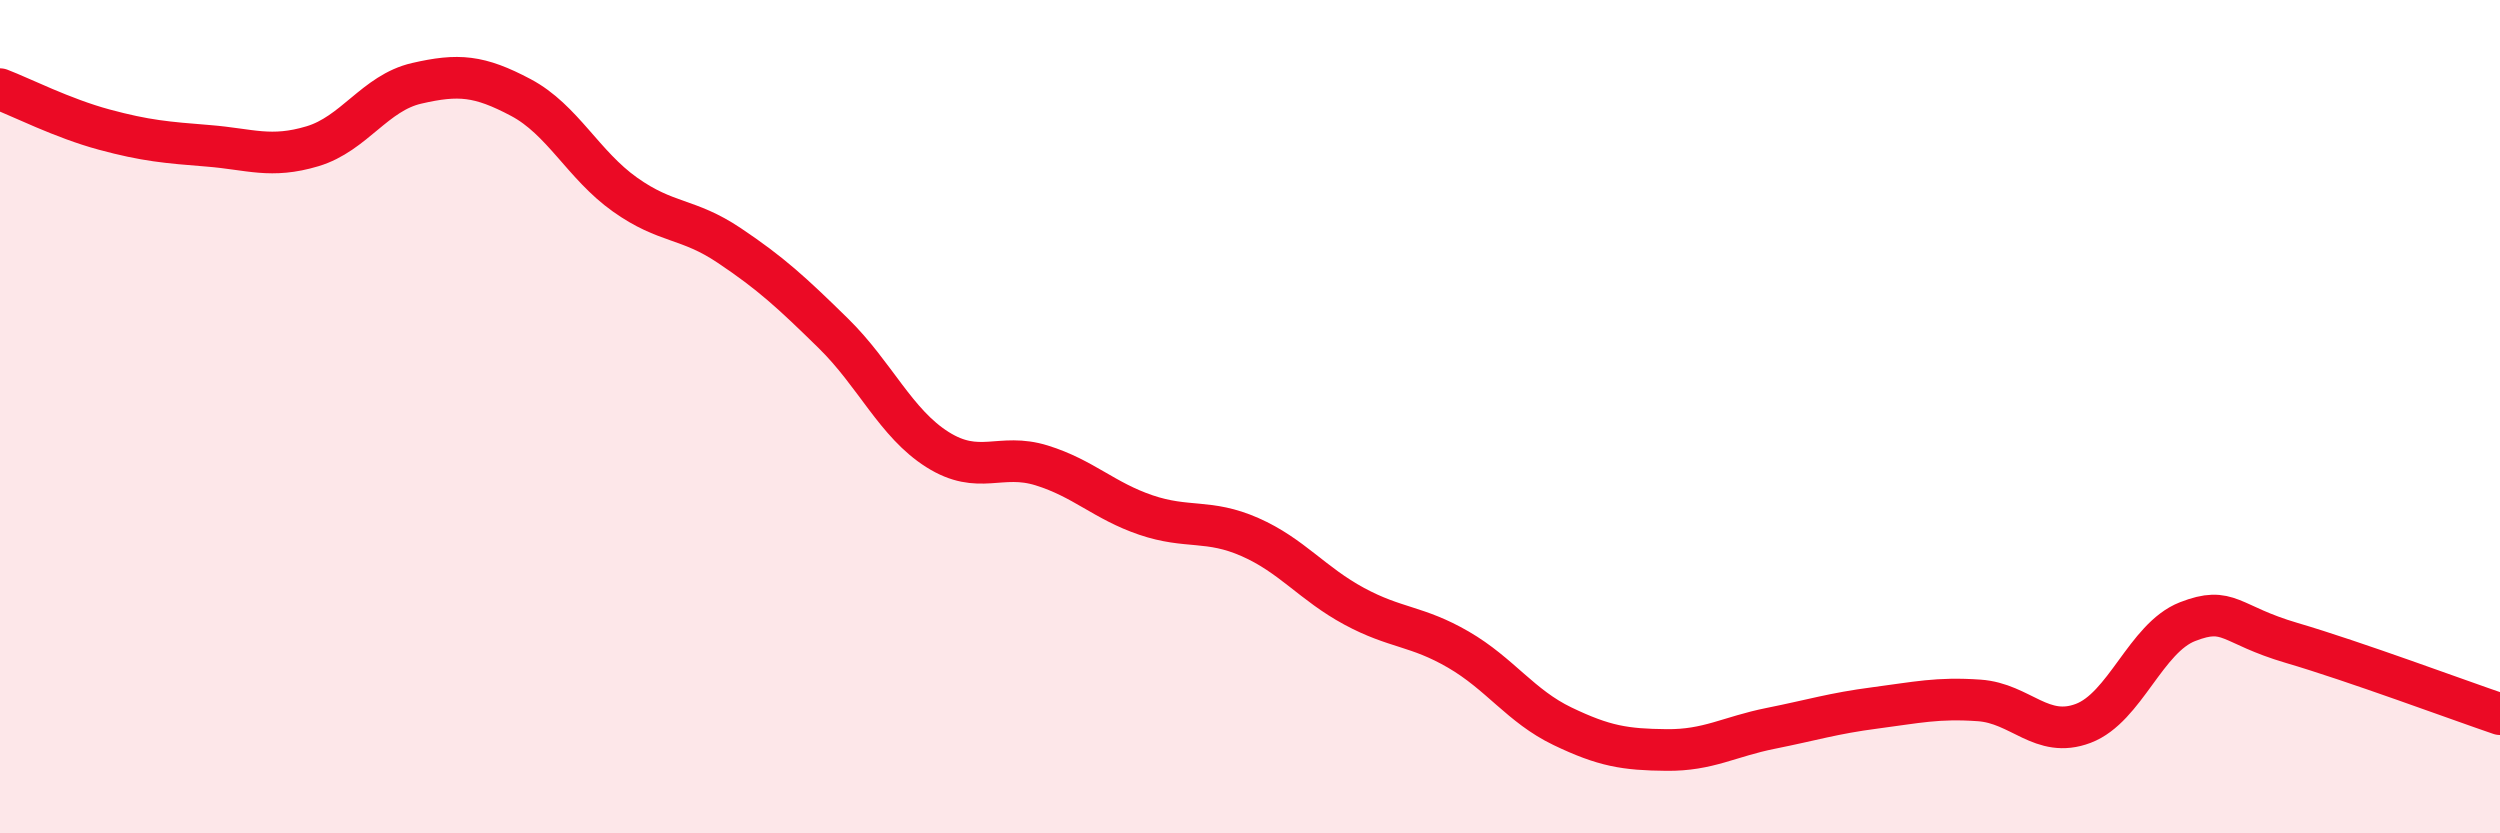
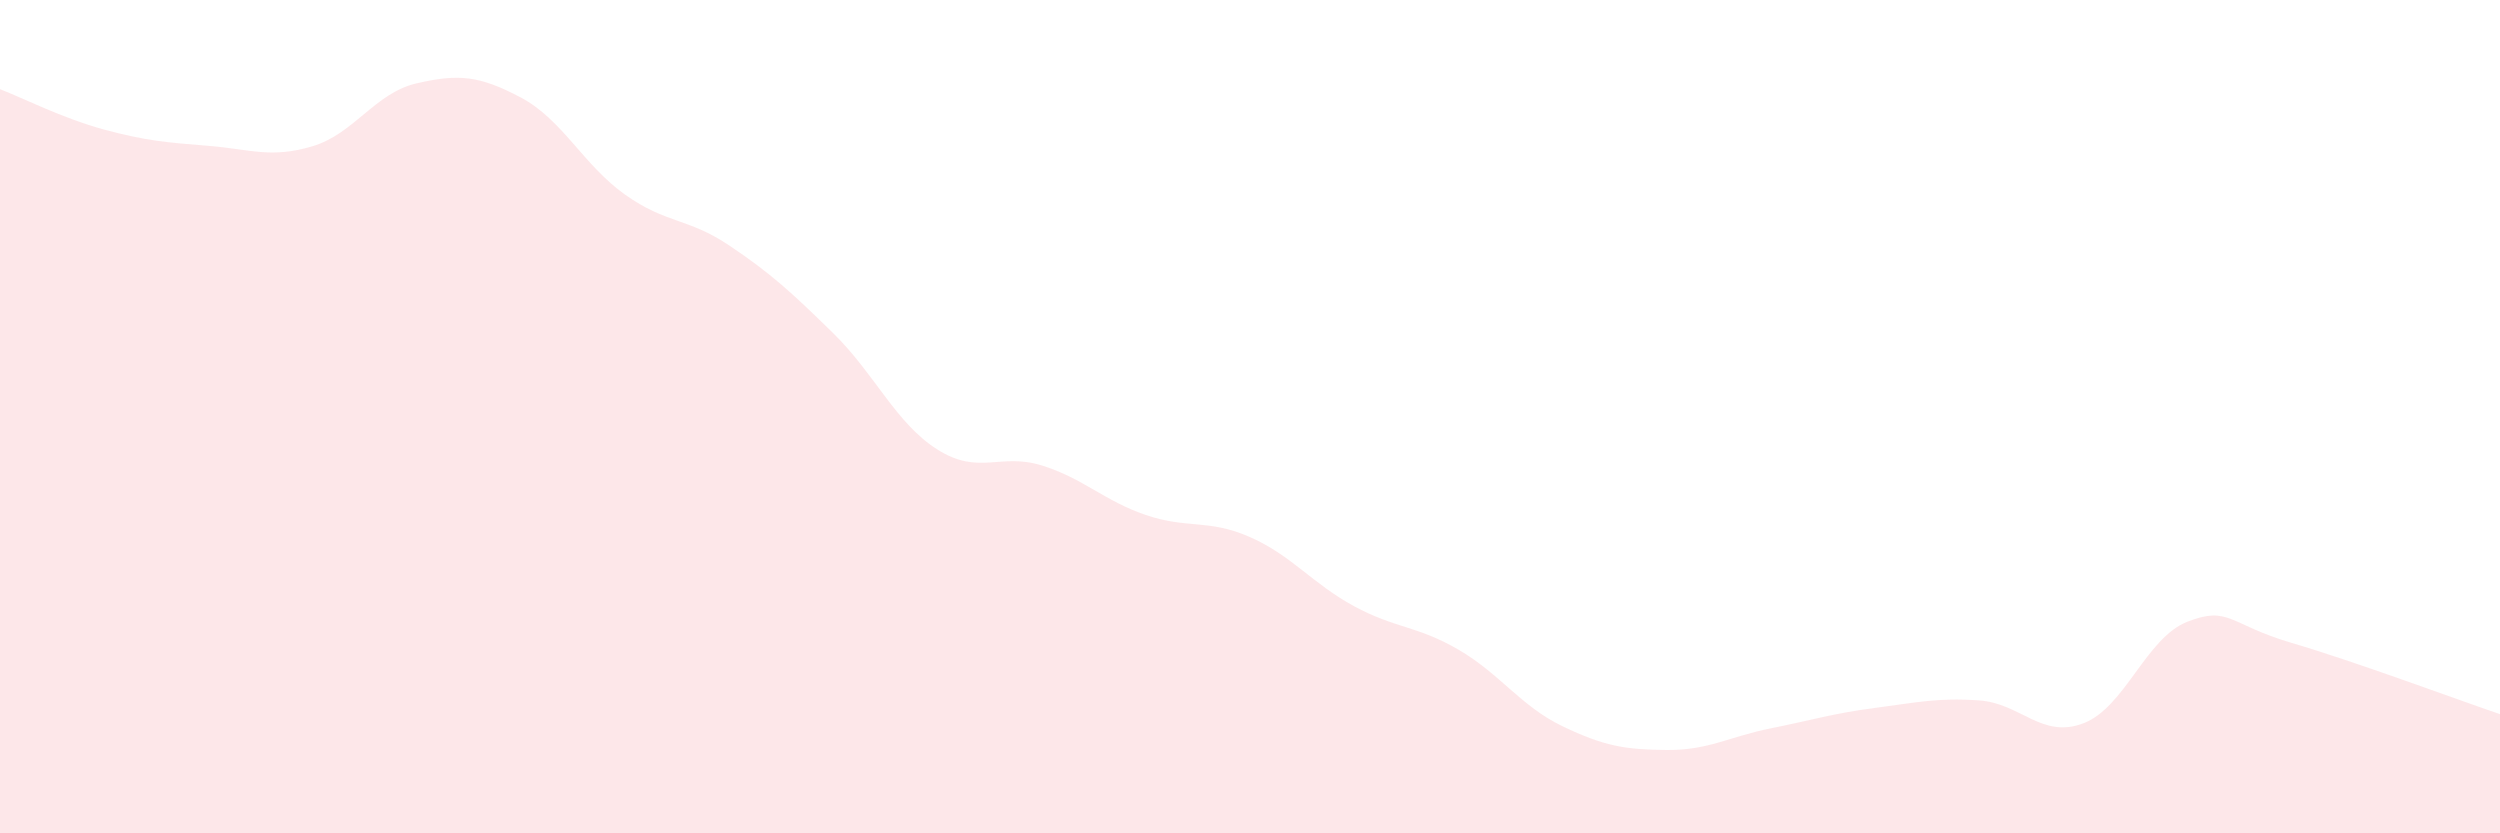
<svg xmlns="http://www.w3.org/2000/svg" width="60" height="20" viewBox="0 0 60 20">
  <path d="M 0,2.14 C 0.5,2.33 1.5,2.84 2.5,3.11 C 3.5,3.38 4,3.42 5,3.5 C 6,3.58 6.5,3.81 7.5,3.51 C 8.5,3.21 9,2.23 10,2 C 11,1.77 11.5,1.81 12.5,2.34 C 13.5,2.87 14,3.96 15,4.67 C 16,5.38 16.5,5.22 17.5,5.89 C 18.5,6.56 19,7.02 20,8 C 21,8.98 21.5,10.16 22.5,10.79 C 23.5,11.42 24,10.86 25,11.17 C 26,11.48 26.5,12.02 27.5,12.36 C 28.5,12.7 29,12.45 30,12.89 C 31,13.33 31.5,14.01 32.5,14.55 C 33.5,15.09 34,15.01 35,15.59 C 36,16.17 36.5,16.95 37.5,17.43 C 38.5,17.91 39,17.99 40,18 C 41,18.01 41.5,17.68 42.5,17.48 C 43.5,17.28 44,17.12 45,16.99 C 46,16.86 46.5,16.74 47.5,16.81 C 48.5,16.88 49,17.74 50,17.36 C 51,16.98 51.5,15.31 52.5,14.92 C 53.5,14.53 53.5,14.99 55,15.43 C 56.5,15.87 59,16.8 60,17.14L60 20L0 20Z" fill="#EB0A25" opacity="0.1" stroke-linecap="round" stroke-linejoin="round" />
-   <path d="M 0,2.14 C 0.5,2.33 1.5,2.84 2.5,3.11 C 3.5,3.38 4,3.42 5,3.5 C 6,3.58 6.5,3.81 7.5,3.51 C 8.5,3.21 9,2.23 10,2 C 11,1.77 11.5,1.81 12.5,2.34 C 13.5,2.87 14,3.96 15,4.67 C 16,5.38 16.5,5.22 17.5,5.89 C 18.5,6.56 19,7.02 20,8 C 21,8.98 21.5,10.16 22.5,10.79 C 23.5,11.42 24,10.86 25,11.17 C 26,11.48 26.5,12.02 27.5,12.36 C 28.5,12.7 29,12.45 30,12.89 C 31,13.33 31.5,14.01 32.5,14.55 C 33.5,15.09 34,15.01 35,15.59 C 36,16.17 36.5,16.95 37.5,17.43 C 38.5,17.91 39,17.99 40,18 C 41,18.01 41.5,17.68 42.5,17.48 C 43.5,17.28 44,17.12 45,16.99 C 46,16.86 46.5,16.74 47.5,16.81 C 48.5,16.88 49,17.74 50,17.36 C 51,16.98 51.5,15.31 52.5,14.92 C 53.5,14.53 53.5,14.99 55,15.43 C 56.5,15.87 59,16.8 60,17.14" stroke="#EB0A25" stroke-width="1" fill="none" stroke-linecap="round" stroke-linejoin="round" />
</svg>